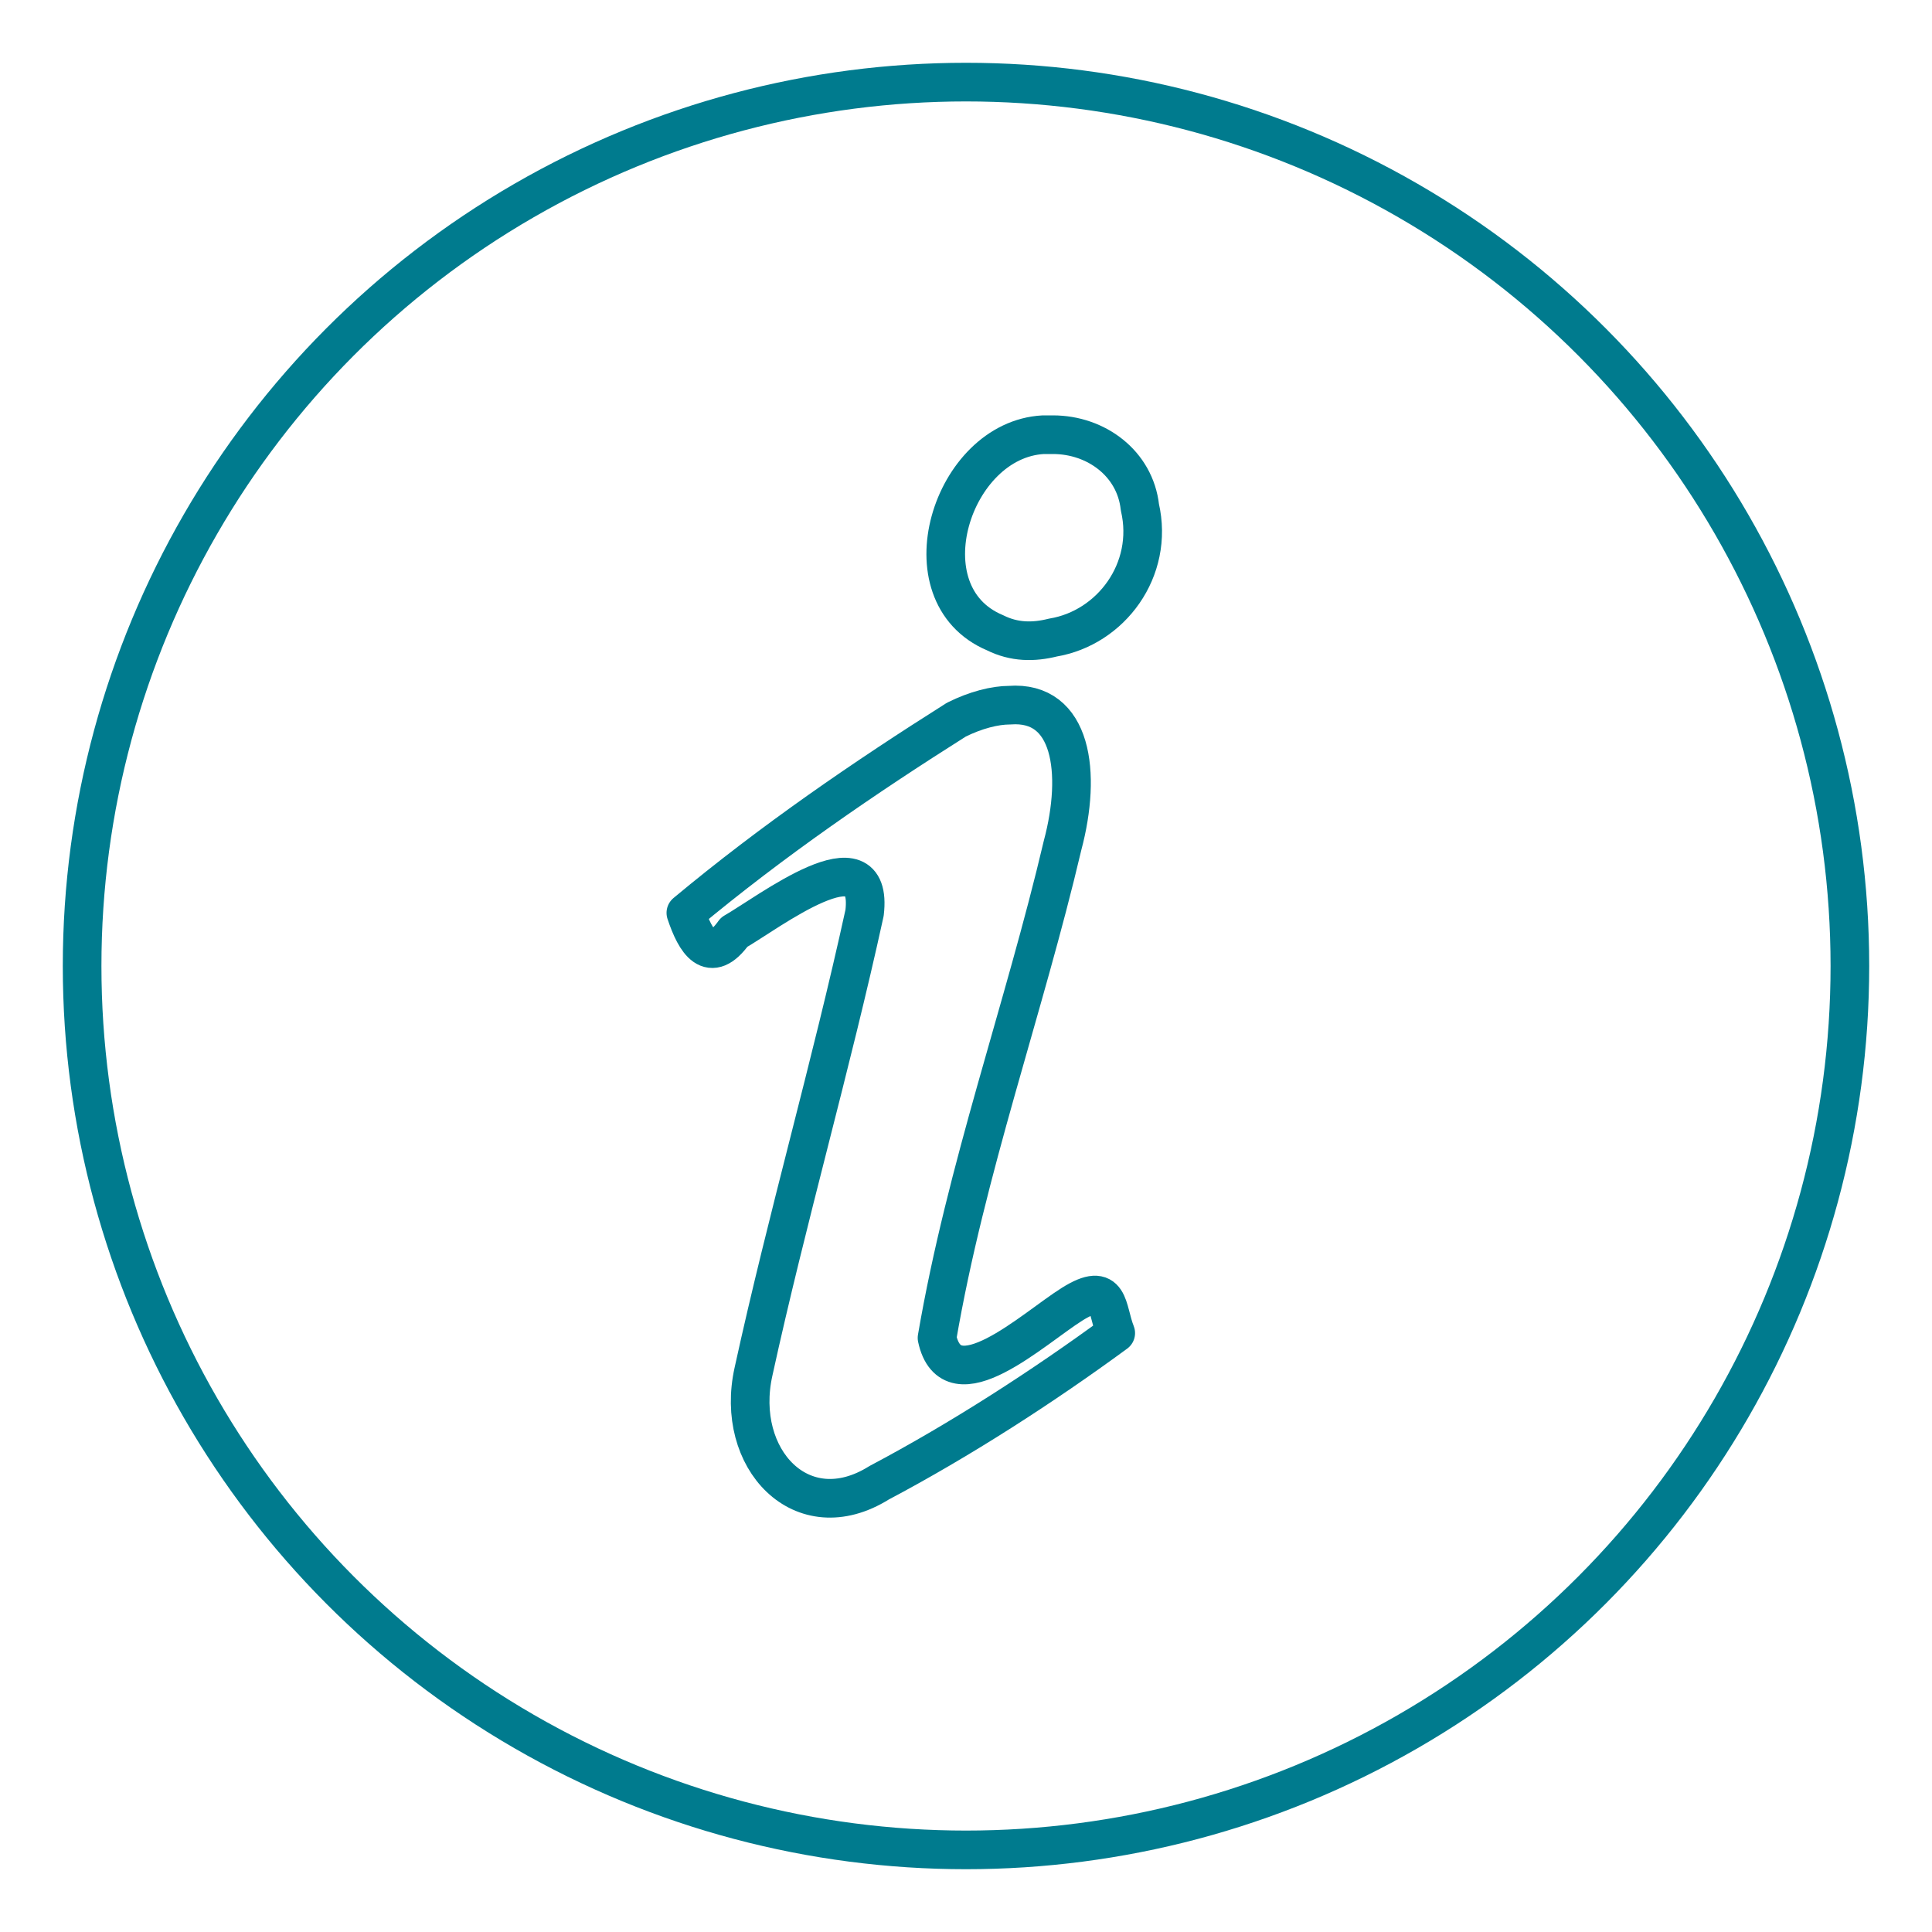
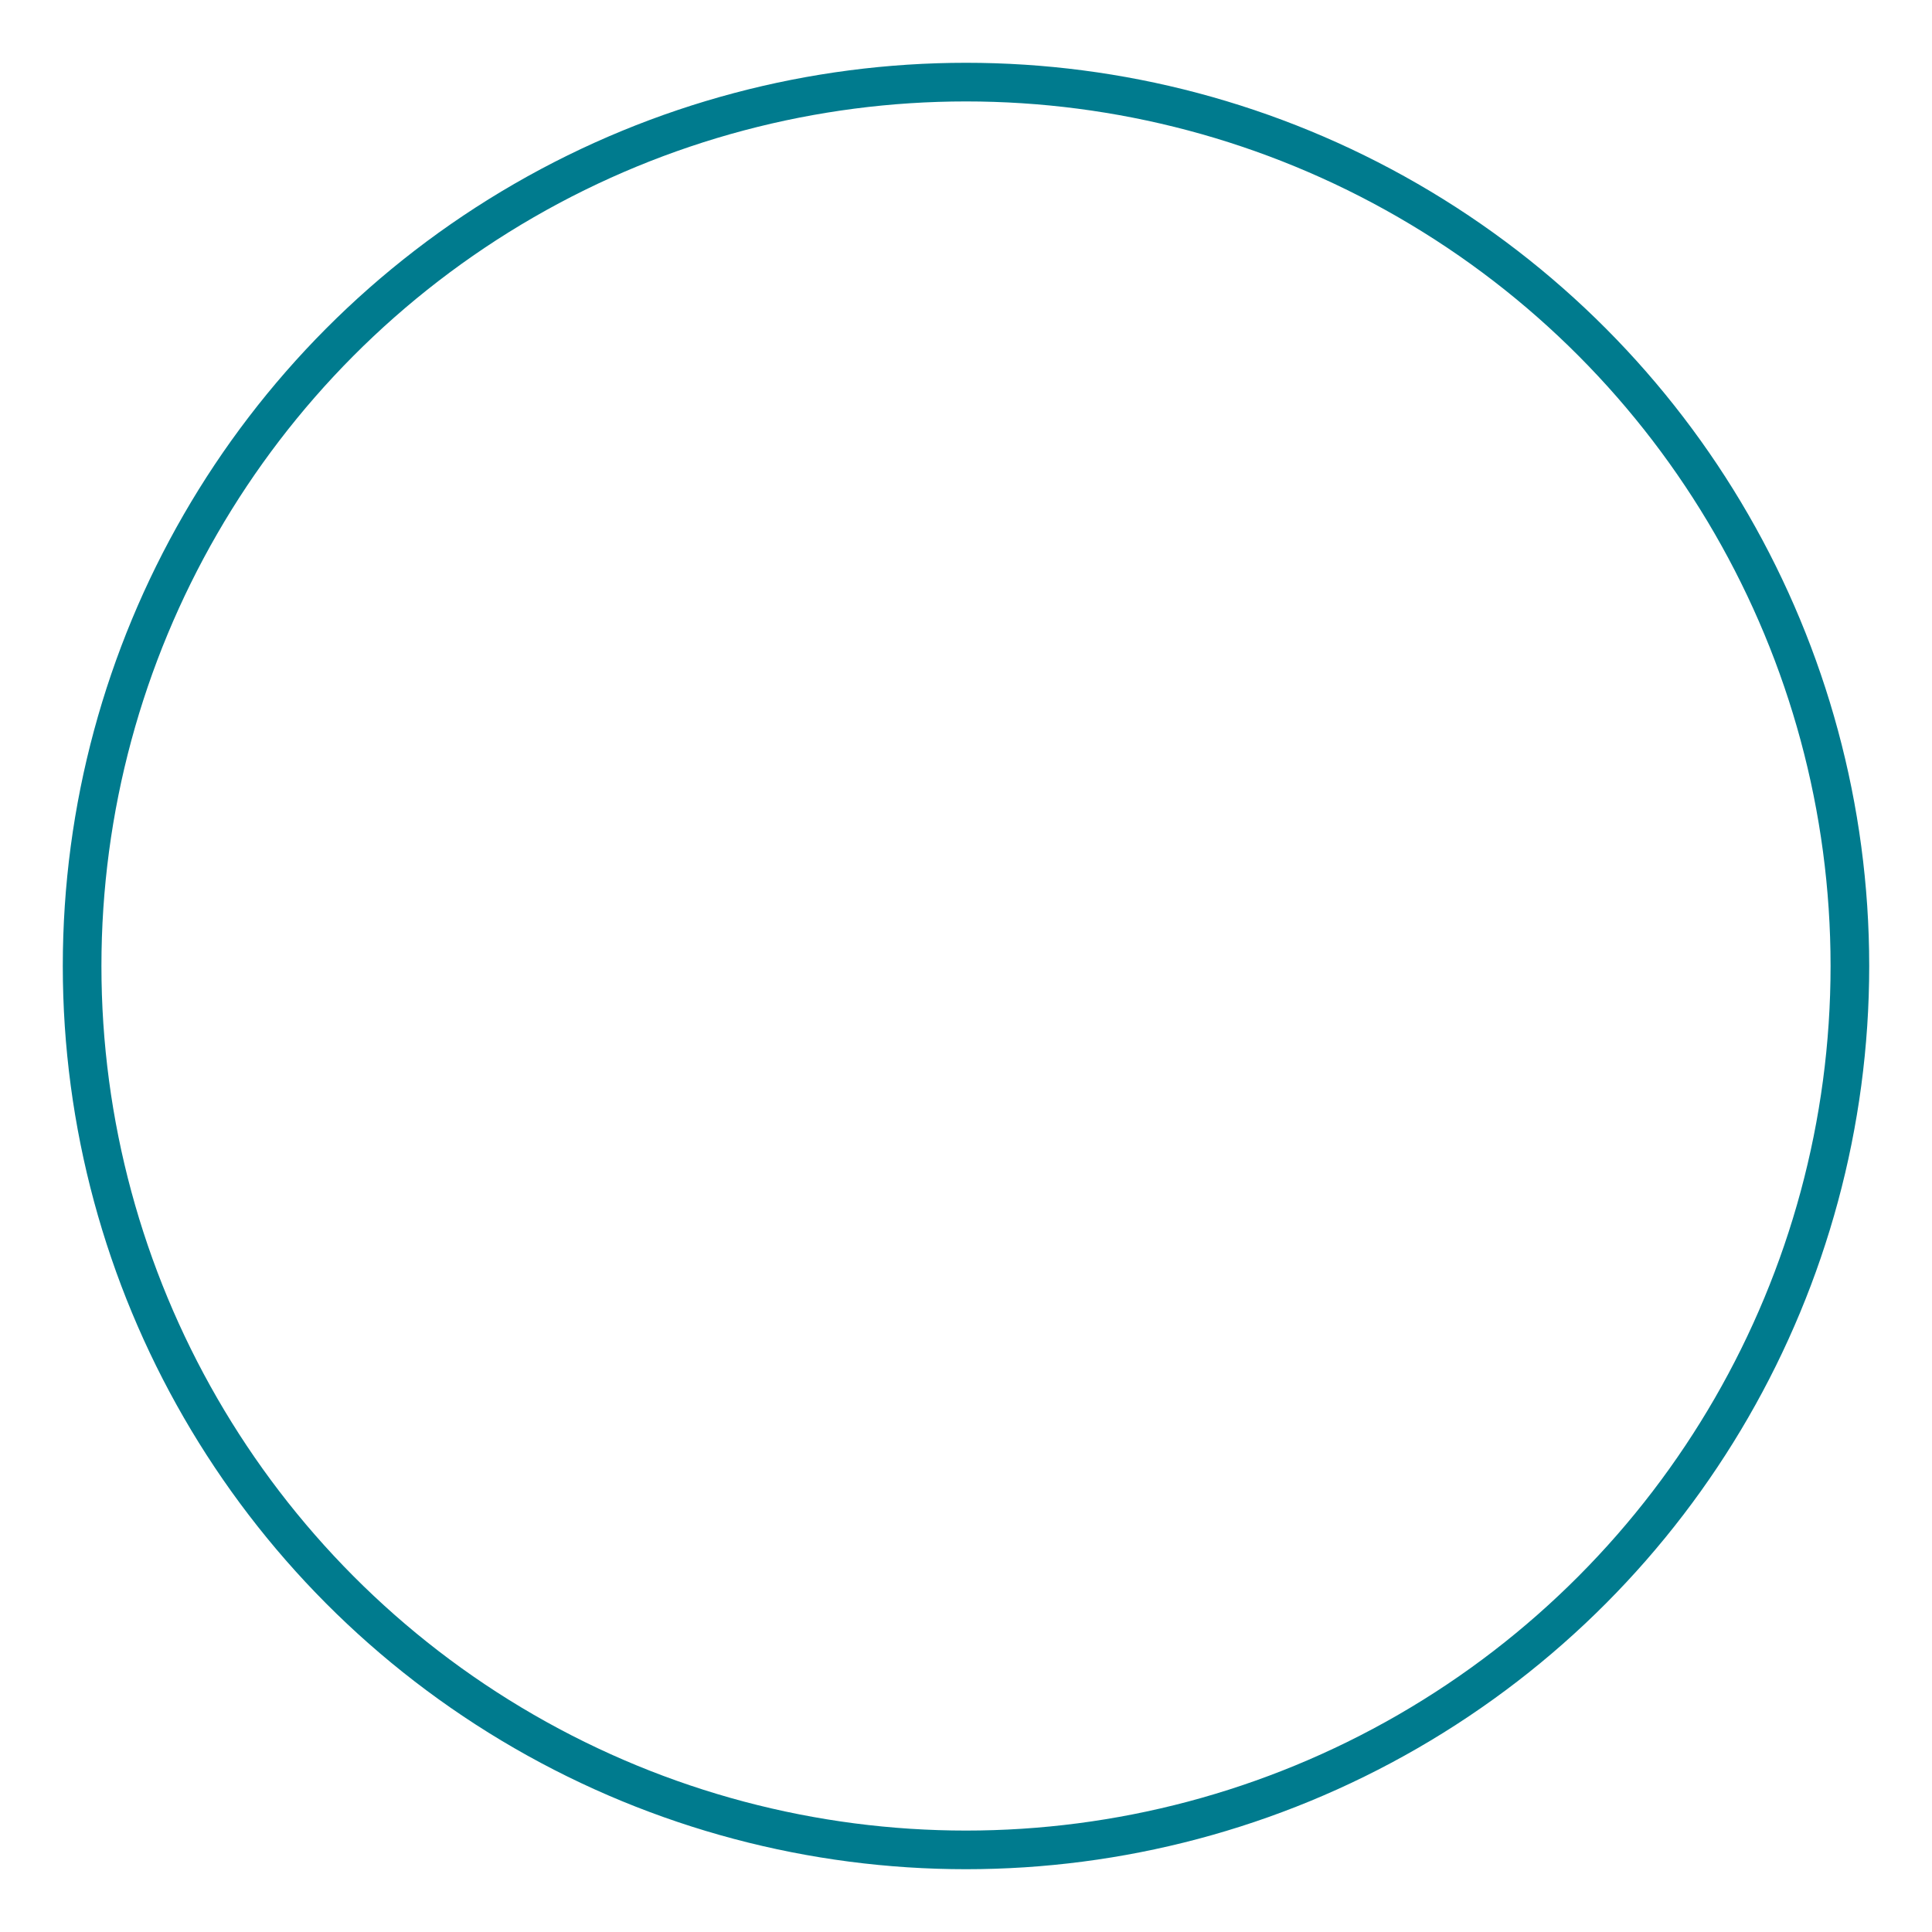
<svg xmlns="http://www.w3.org/2000/svg" version="1.1" id="レイヤー_1" x="0px" y="0px" viewBox="0 0 40 40" style="enable-background:new 0 0 40 40;" xml:space="preserve">
  <style type="text/css">
	.st0{fill:none;stroke:#007B8E;stroke-width:0.8;stroke-linecap:round;stroke-linejoin:round;}
</style>
  <title>アセット 6</title>
  <g id="レイヤー_2">
    <g id="レイヤー_2-2">
      <circle class="st0" cx="20" cy="20" r="18.3" />
-       <path class="st0" d="M21.6,9h0.2c0.9,0,1.7,0.6,1.8,1.5c0.3,1.3-0.6,2.5-1.8,2.7c-0.4,0.1-0.8,0.1-1.2-0.1    C18.7,12.3,19.7,9.1,21.6,9z M20.9,14.6c1.3-0.1,1.5,1.4,1.1,2.9c-0.8,3.4-2,6.7-2.6,10.2c0.3,1.4,2-0.2,2.8-0.7s0.7,0.1,0.9,0.6    c-1.5,1.1-3.2,2.2-4.9,3.1c-1.6,1-3-0.5-2.6-2.3c0.7-3.2,1.6-6.3,2.3-9.5c0.2-1.7-2,0-2.7,0.4c-0.5,0.7-0.8,0.2-1-0.4    c1.8-1.5,3.7-2.8,5.6-4C20.2,14.7,20.6,14.6,20.9,14.6L20.9,14.6z" />
    </g>
  </g>
</svg>